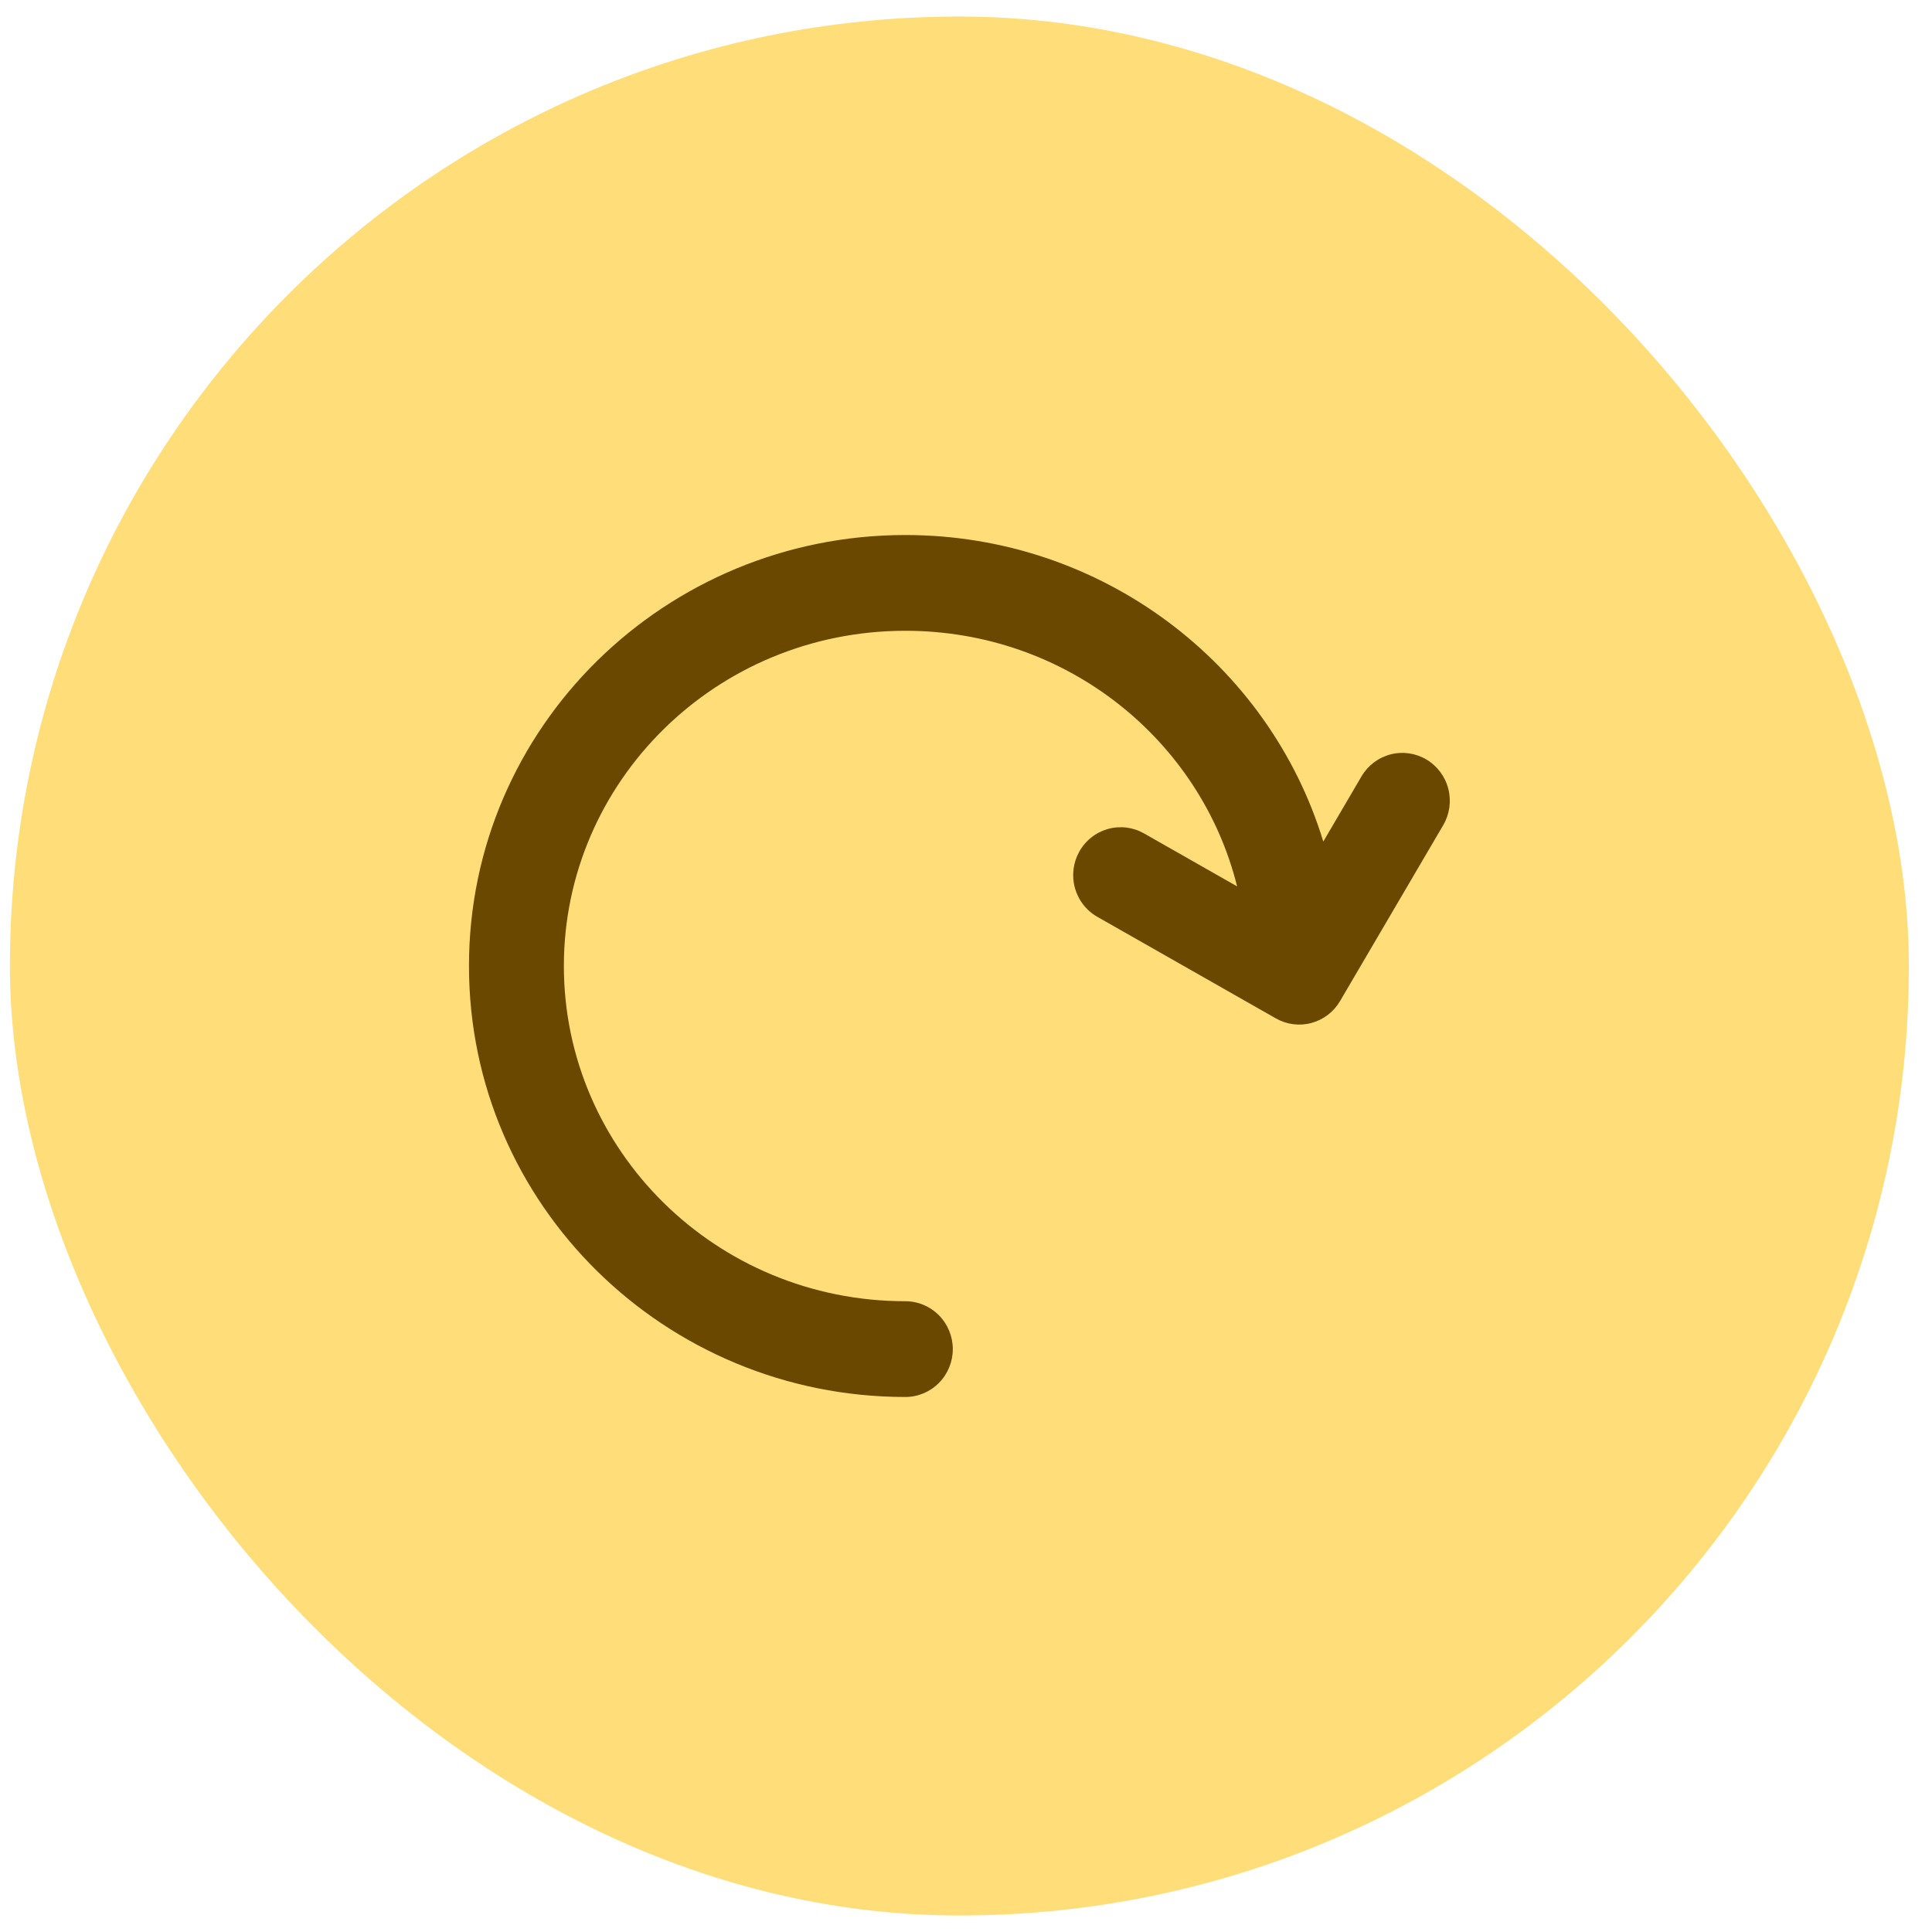
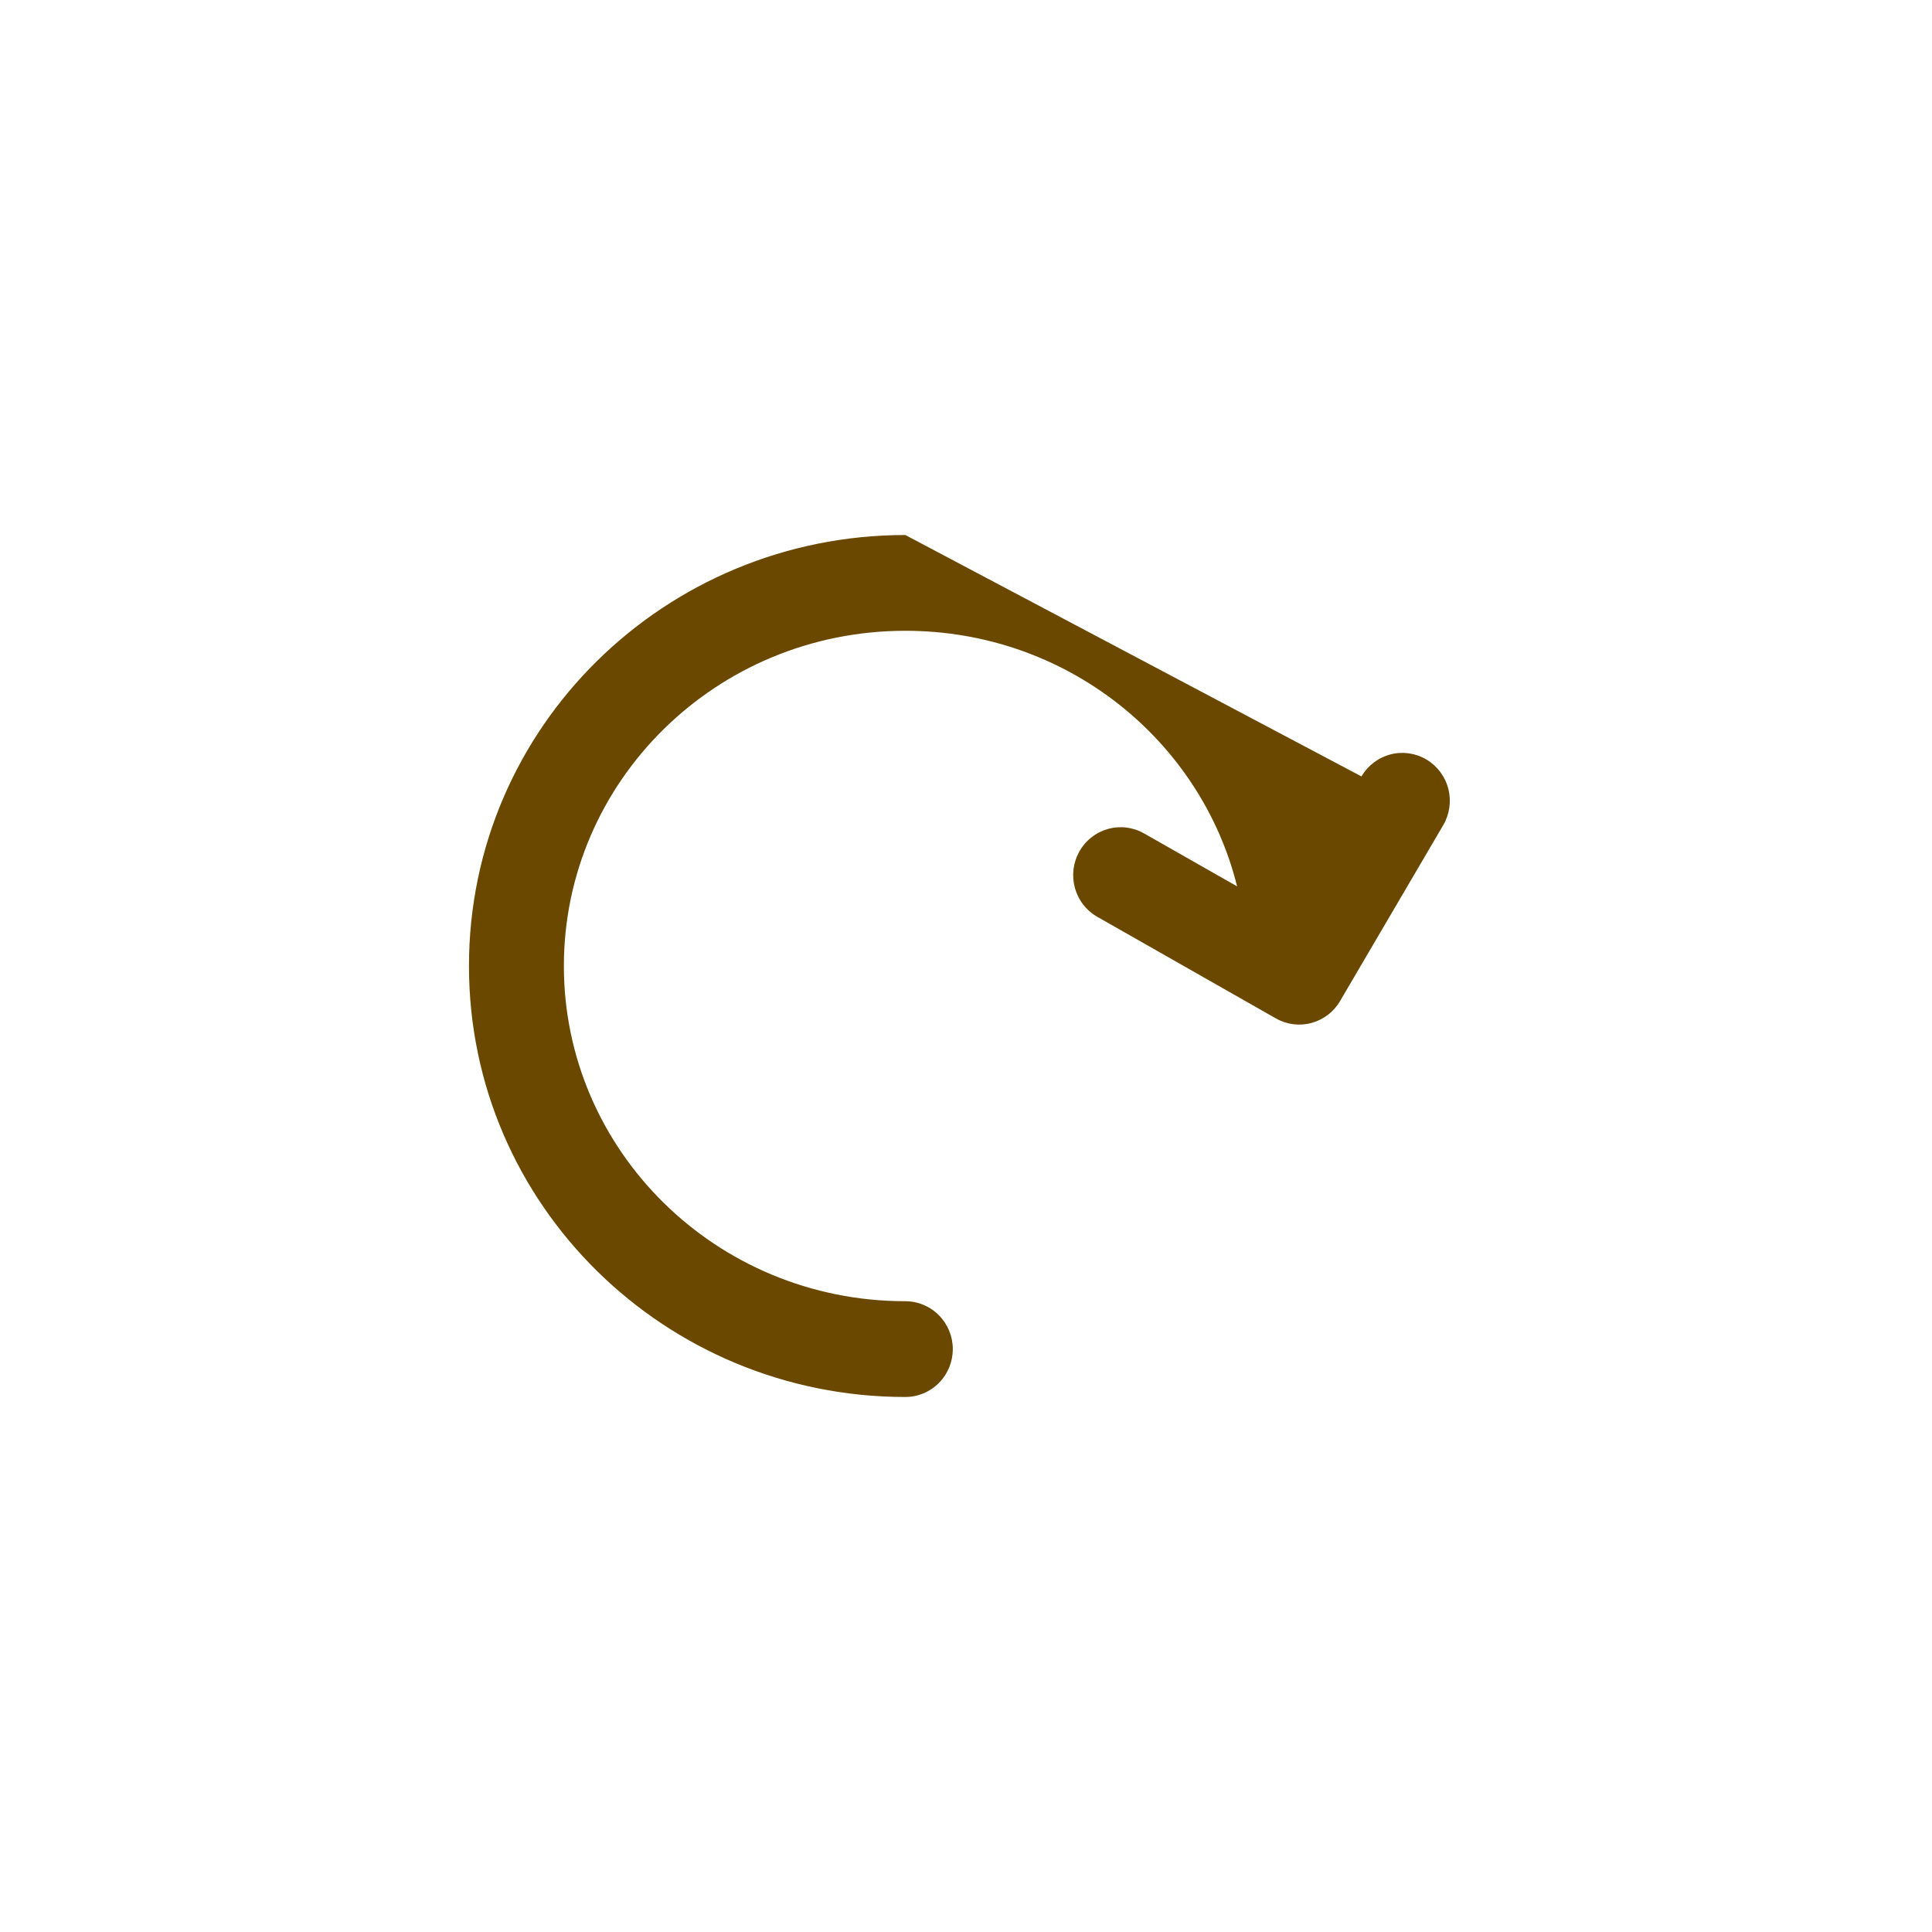
<svg xmlns="http://www.w3.org/2000/svg" width="65" height="65" viewBox="0 0 65 65" fill="none">
-   <rect x="0.333" y="0.556" width="63.889" height="63.889" rx="31.944" fill="#FFDE7A" />
-   <path d="M32.056 45.389C32.056 45.816 31.888 46.226 31.588 46.528C31.289 46.83 30.883 47 30.459 47C22.386 47 15.778 40.545 15.778 32.5C15.778 24.455 22.386 18 30.459 18C37.07 18 42.699 22.329 44.521 28.313L45.805 26.122C46.02 25.754 46.372 25.488 46.782 25.381C47.192 25.274 47.628 25.337 47.992 25.554C48.357 25.771 48.622 26.126 48.727 26.54C48.833 26.954 48.771 27.393 48.556 27.761L45.085 33.679C44.873 34.042 44.528 34.307 44.124 34.416C43.721 34.526 43.291 34.471 42.927 34.264L36.919 30.846C36.736 30.742 36.575 30.603 36.446 30.436C36.316 30.27 36.221 30.079 36.164 29.875C36.108 29.671 36.092 29.458 36.117 29.248C36.143 29.038 36.209 28.835 36.312 28.651C36.415 28.466 36.553 28.304 36.718 28.174C36.883 28.043 37.072 27.947 37.274 27.89C37.476 27.833 37.687 27.817 37.895 27.842C38.104 27.868 38.305 27.934 38.488 28.038L41.621 29.821C40.4 24.906 35.892 21.222 30.461 21.222C24.079 21.222 18.971 26.307 18.971 32.5C18.971 38.693 24.079 43.778 30.459 43.778C30.883 43.778 31.289 43.948 31.588 44.25C31.888 44.552 32.056 44.962 32.056 45.389Z" fill="#6B4800" />
+   <path d="M32.056 45.389C32.056 45.816 31.888 46.226 31.588 46.528C31.289 46.83 30.883 47 30.459 47C22.386 47 15.778 40.545 15.778 32.5C15.778 24.455 22.386 18 30.459 18L45.805 26.122C46.02 25.754 46.372 25.488 46.782 25.381C47.192 25.274 47.628 25.337 47.992 25.554C48.357 25.771 48.622 26.126 48.727 26.54C48.833 26.954 48.771 27.393 48.556 27.761L45.085 33.679C44.873 34.042 44.528 34.307 44.124 34.416C43.721 34.526 43.291 34.471 42.927 34.264L36.919 30.846C36.736 30.742 36.575 30.603 36.446 30.436C36.316 30.27 36.221 30.079 36.164 29.875C36.108 29.671 36.092 29.458 36.117 29.248C36.143 29.038 36.209 28.835 36.312 28.651C36.415 28.466 36.553 28.304 36.718 28.174C36.883 28.043 37.072 27.947 37.274 27.89C37.476 27.833 37.687 27.817 37.895 27.842C38.104 27.868 38.305 27.934 38.488 28.038L41.621 29.821C40.4 24.906 35.892 21.222 30.461 21.222C24.079 21.222 18.971 26.307 18.971 32.5C18.971 38.693 24.079 43.778 30.459 43.778C30.883 43.778 31.289 43.948 31.588 44.25C31.888 44.552 32.056 44.962 32.056 45.389Z" fill="#6B4800" />
</svg>